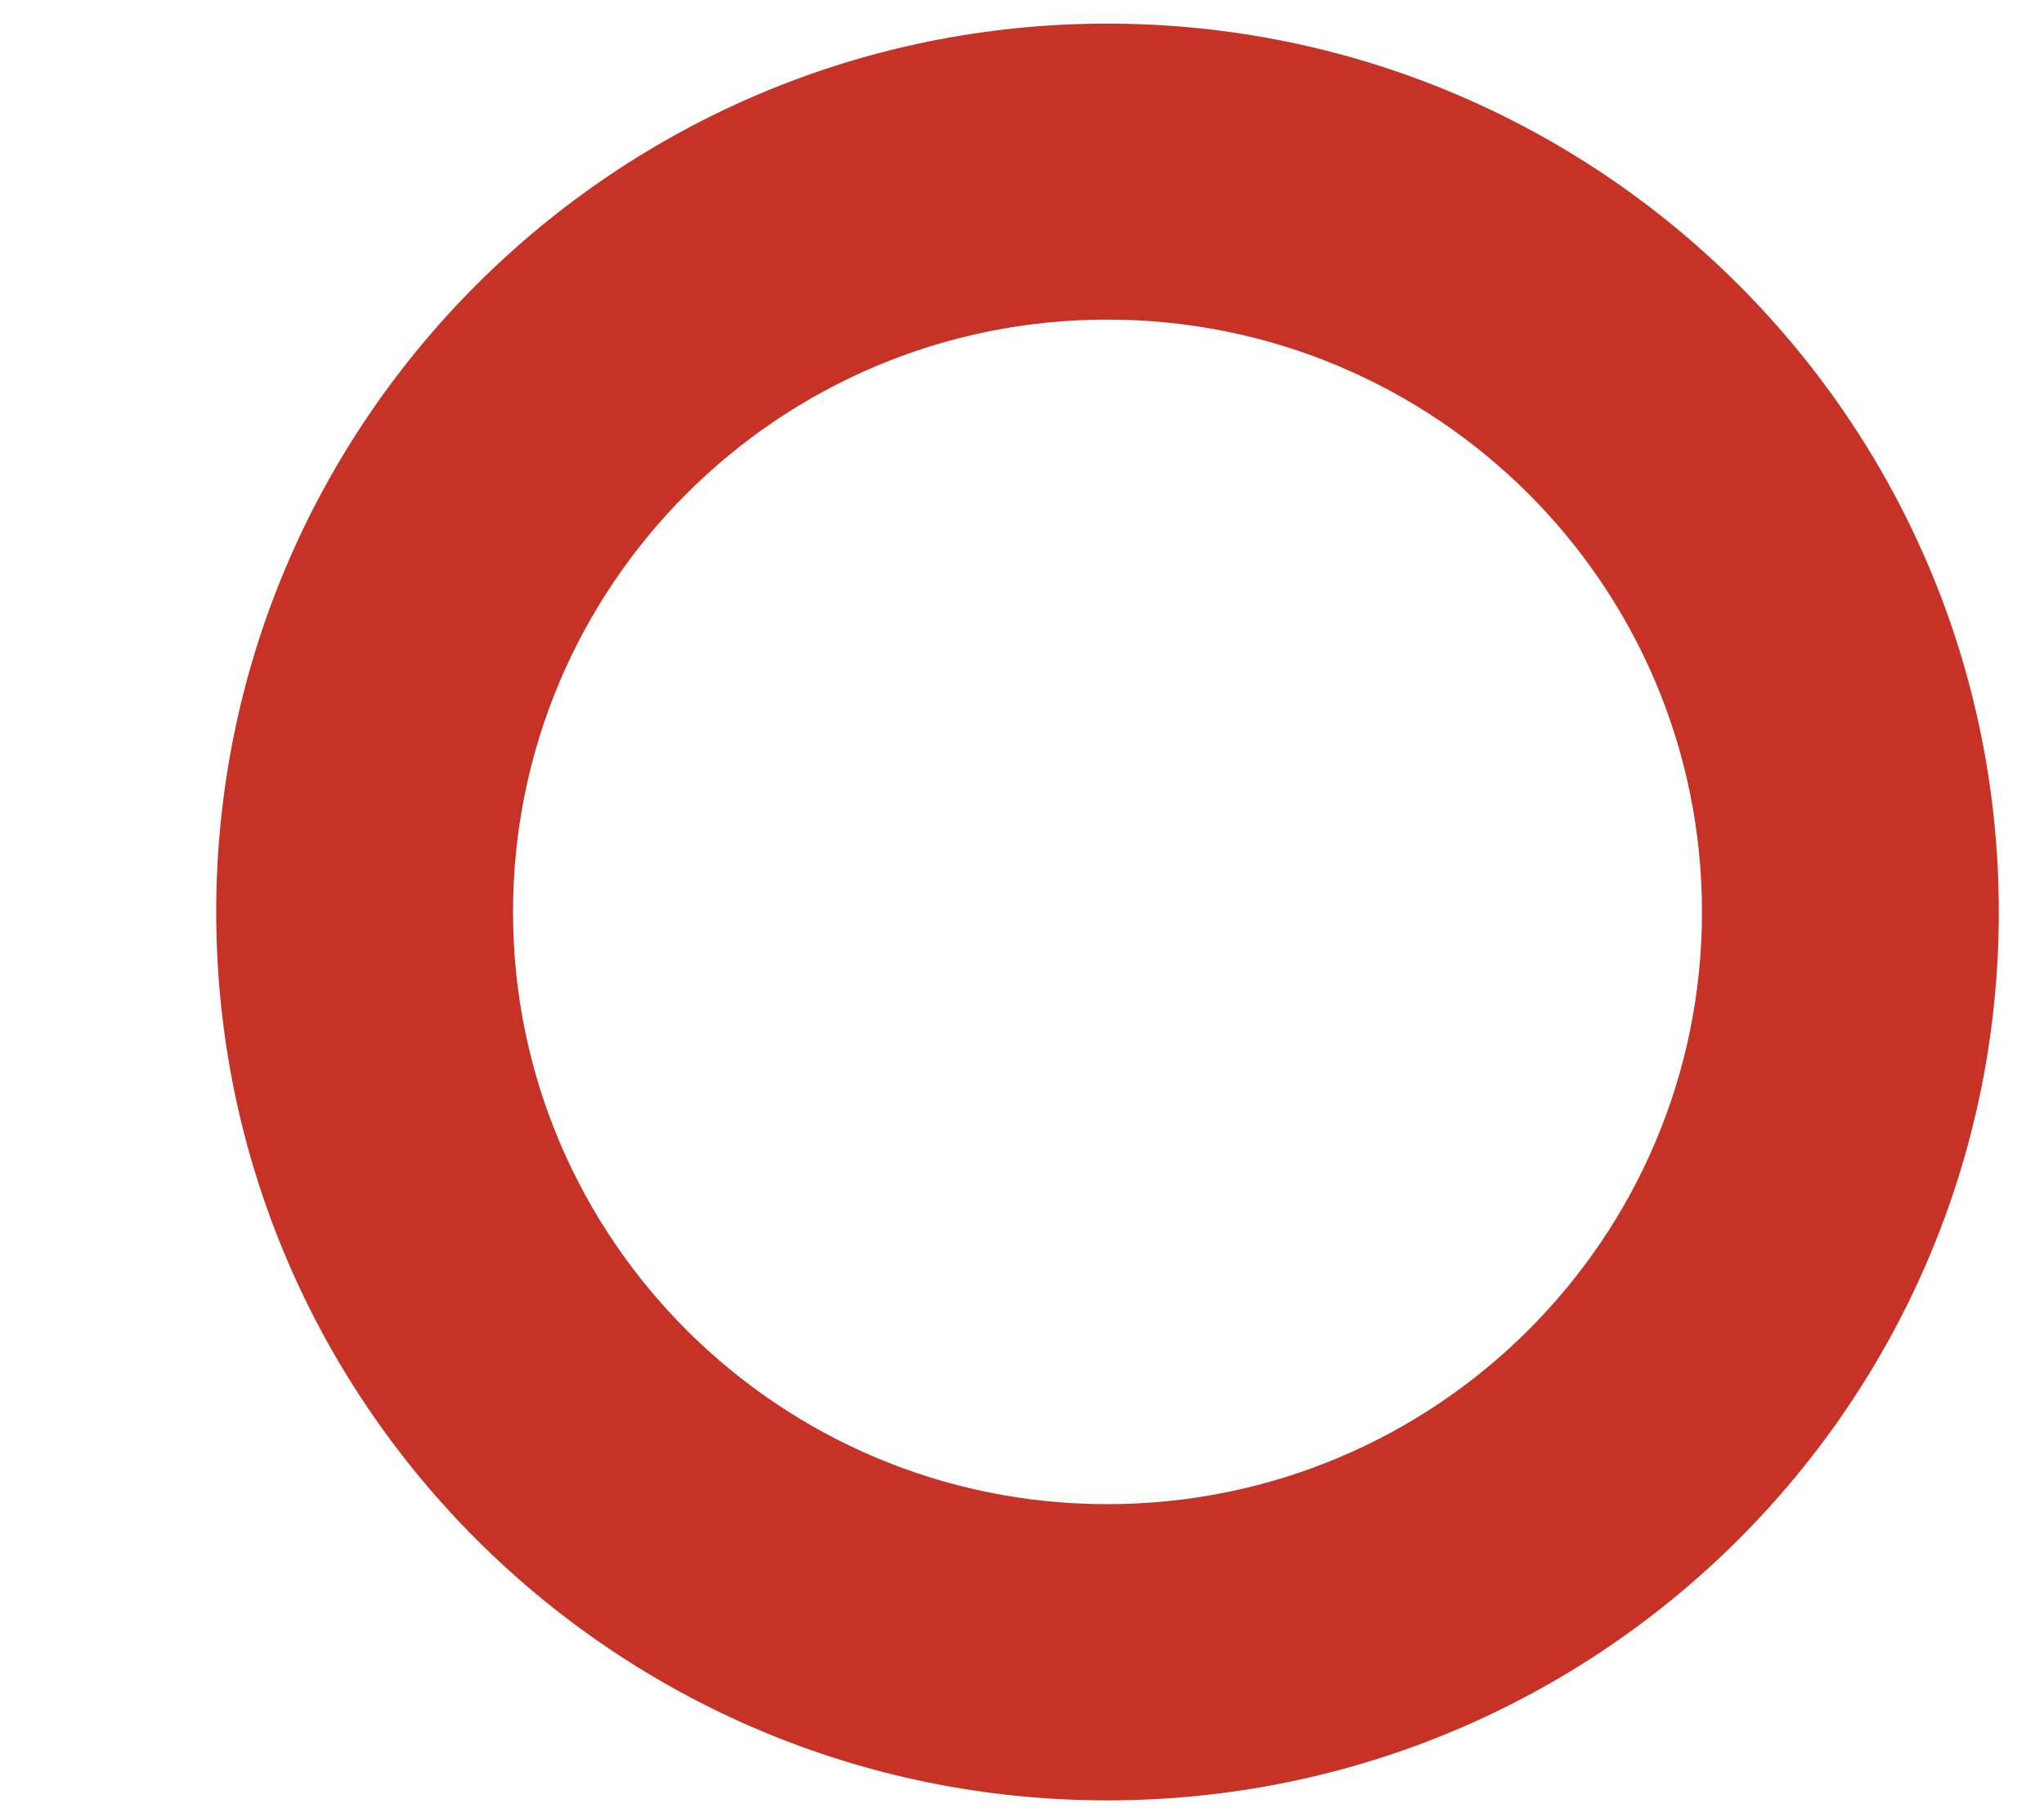
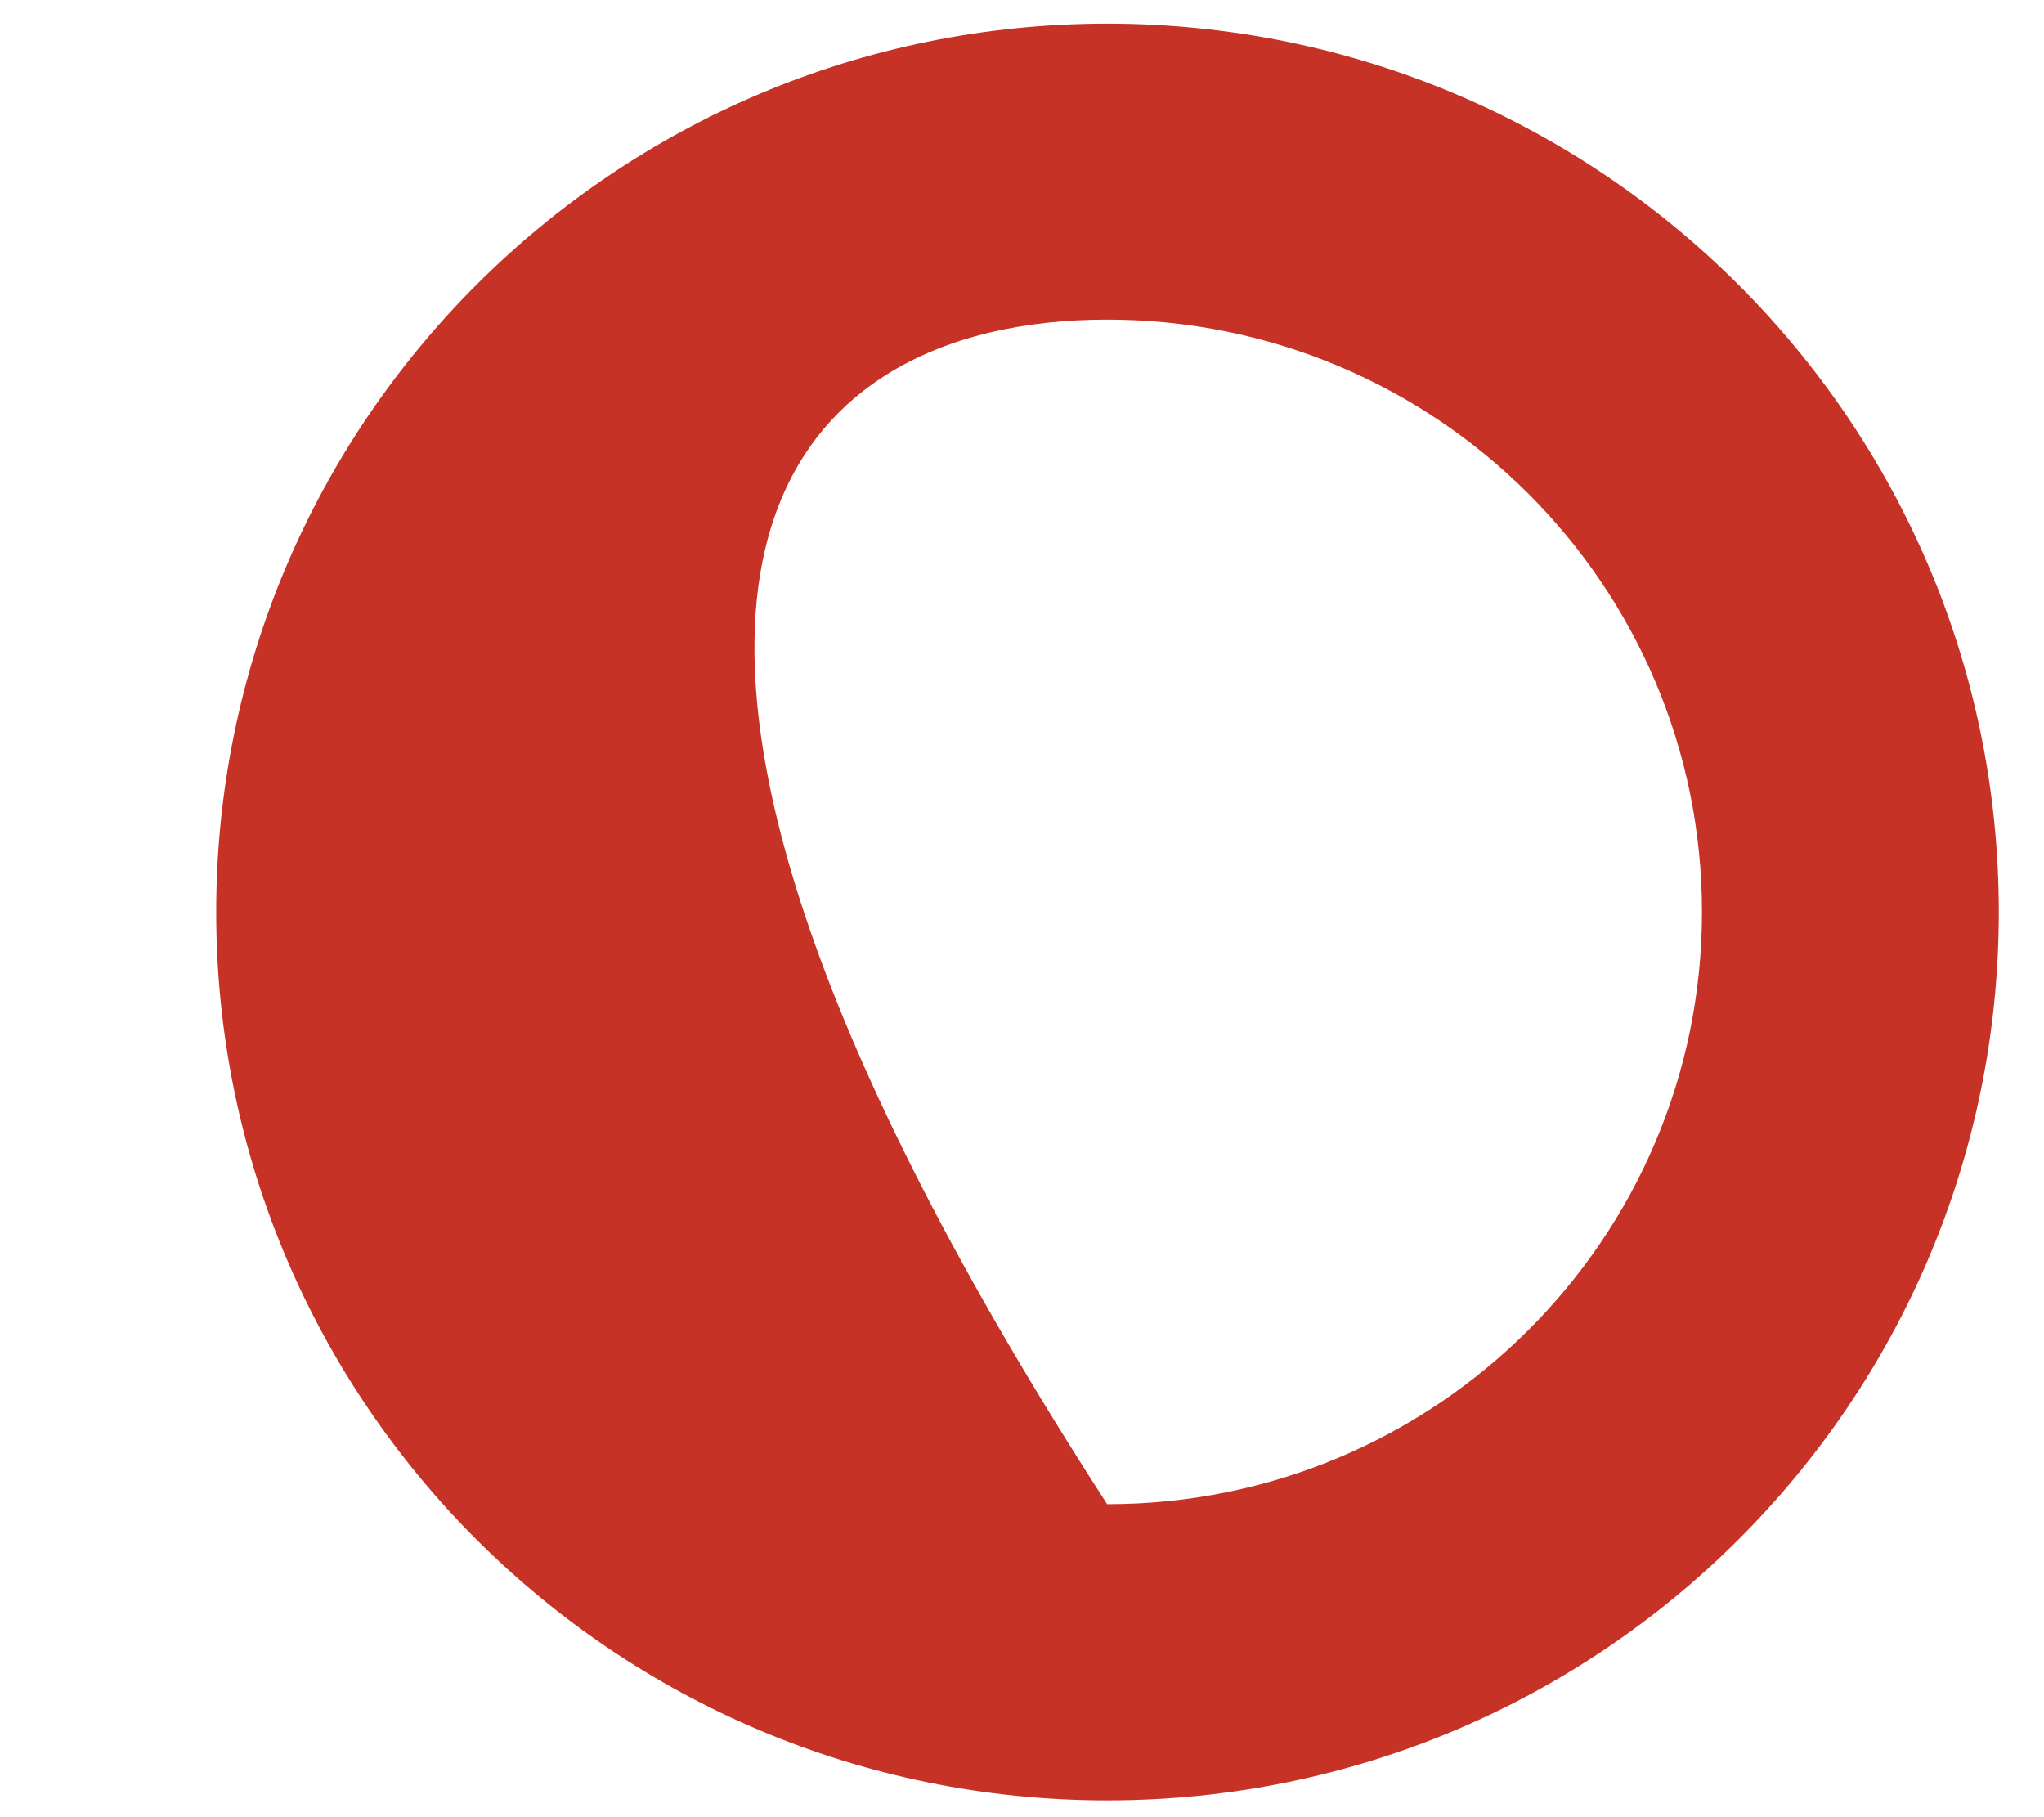
<svg xmlns="http://www.w3.org/2000/svg" width="9" height="8" viewBox="0 0 9 8" fill="none">
-   <path d="M4.875 6.622C3.431 6.622 2.259 5.454 2.259 4.015C2.259 2.575 3.431 1.407 4.875 1.407C6.322 1.407 7.494 2.575 7.494 4.015C7.494 5.454 6.322 6.622 4.875 6.622ZM4.875 0.104C2.709 0.104 0.952 1.857 0.952 4.015C0.952 6.176 2.709 7.926 4.875 7.926C7.044 7.926 8.801 6.176 8.801 4.015C8.801 1.857 7.044 0.104 4.875 0.104Z" fill="#C63226" />
+   <path d="M4.875 6.622C2.259 2.575 3.431 1.407 4.875 1.407C6.322 1.407 7.494 2.575 7.494 4.015C7.494 5.454 6.322 6.622 4.875 6.622ZM4.875 0.104C2.709 0.104 0.952 1.857 0.952 4.015C0.952 6.176 2.709 7.926 4.875 7.926C7.044 7.926 8.801 6.176 8.801 4.015C8.801 1.857 7.044 0.104 4.875 0.104Z" fill="#C63226" />
</svg>